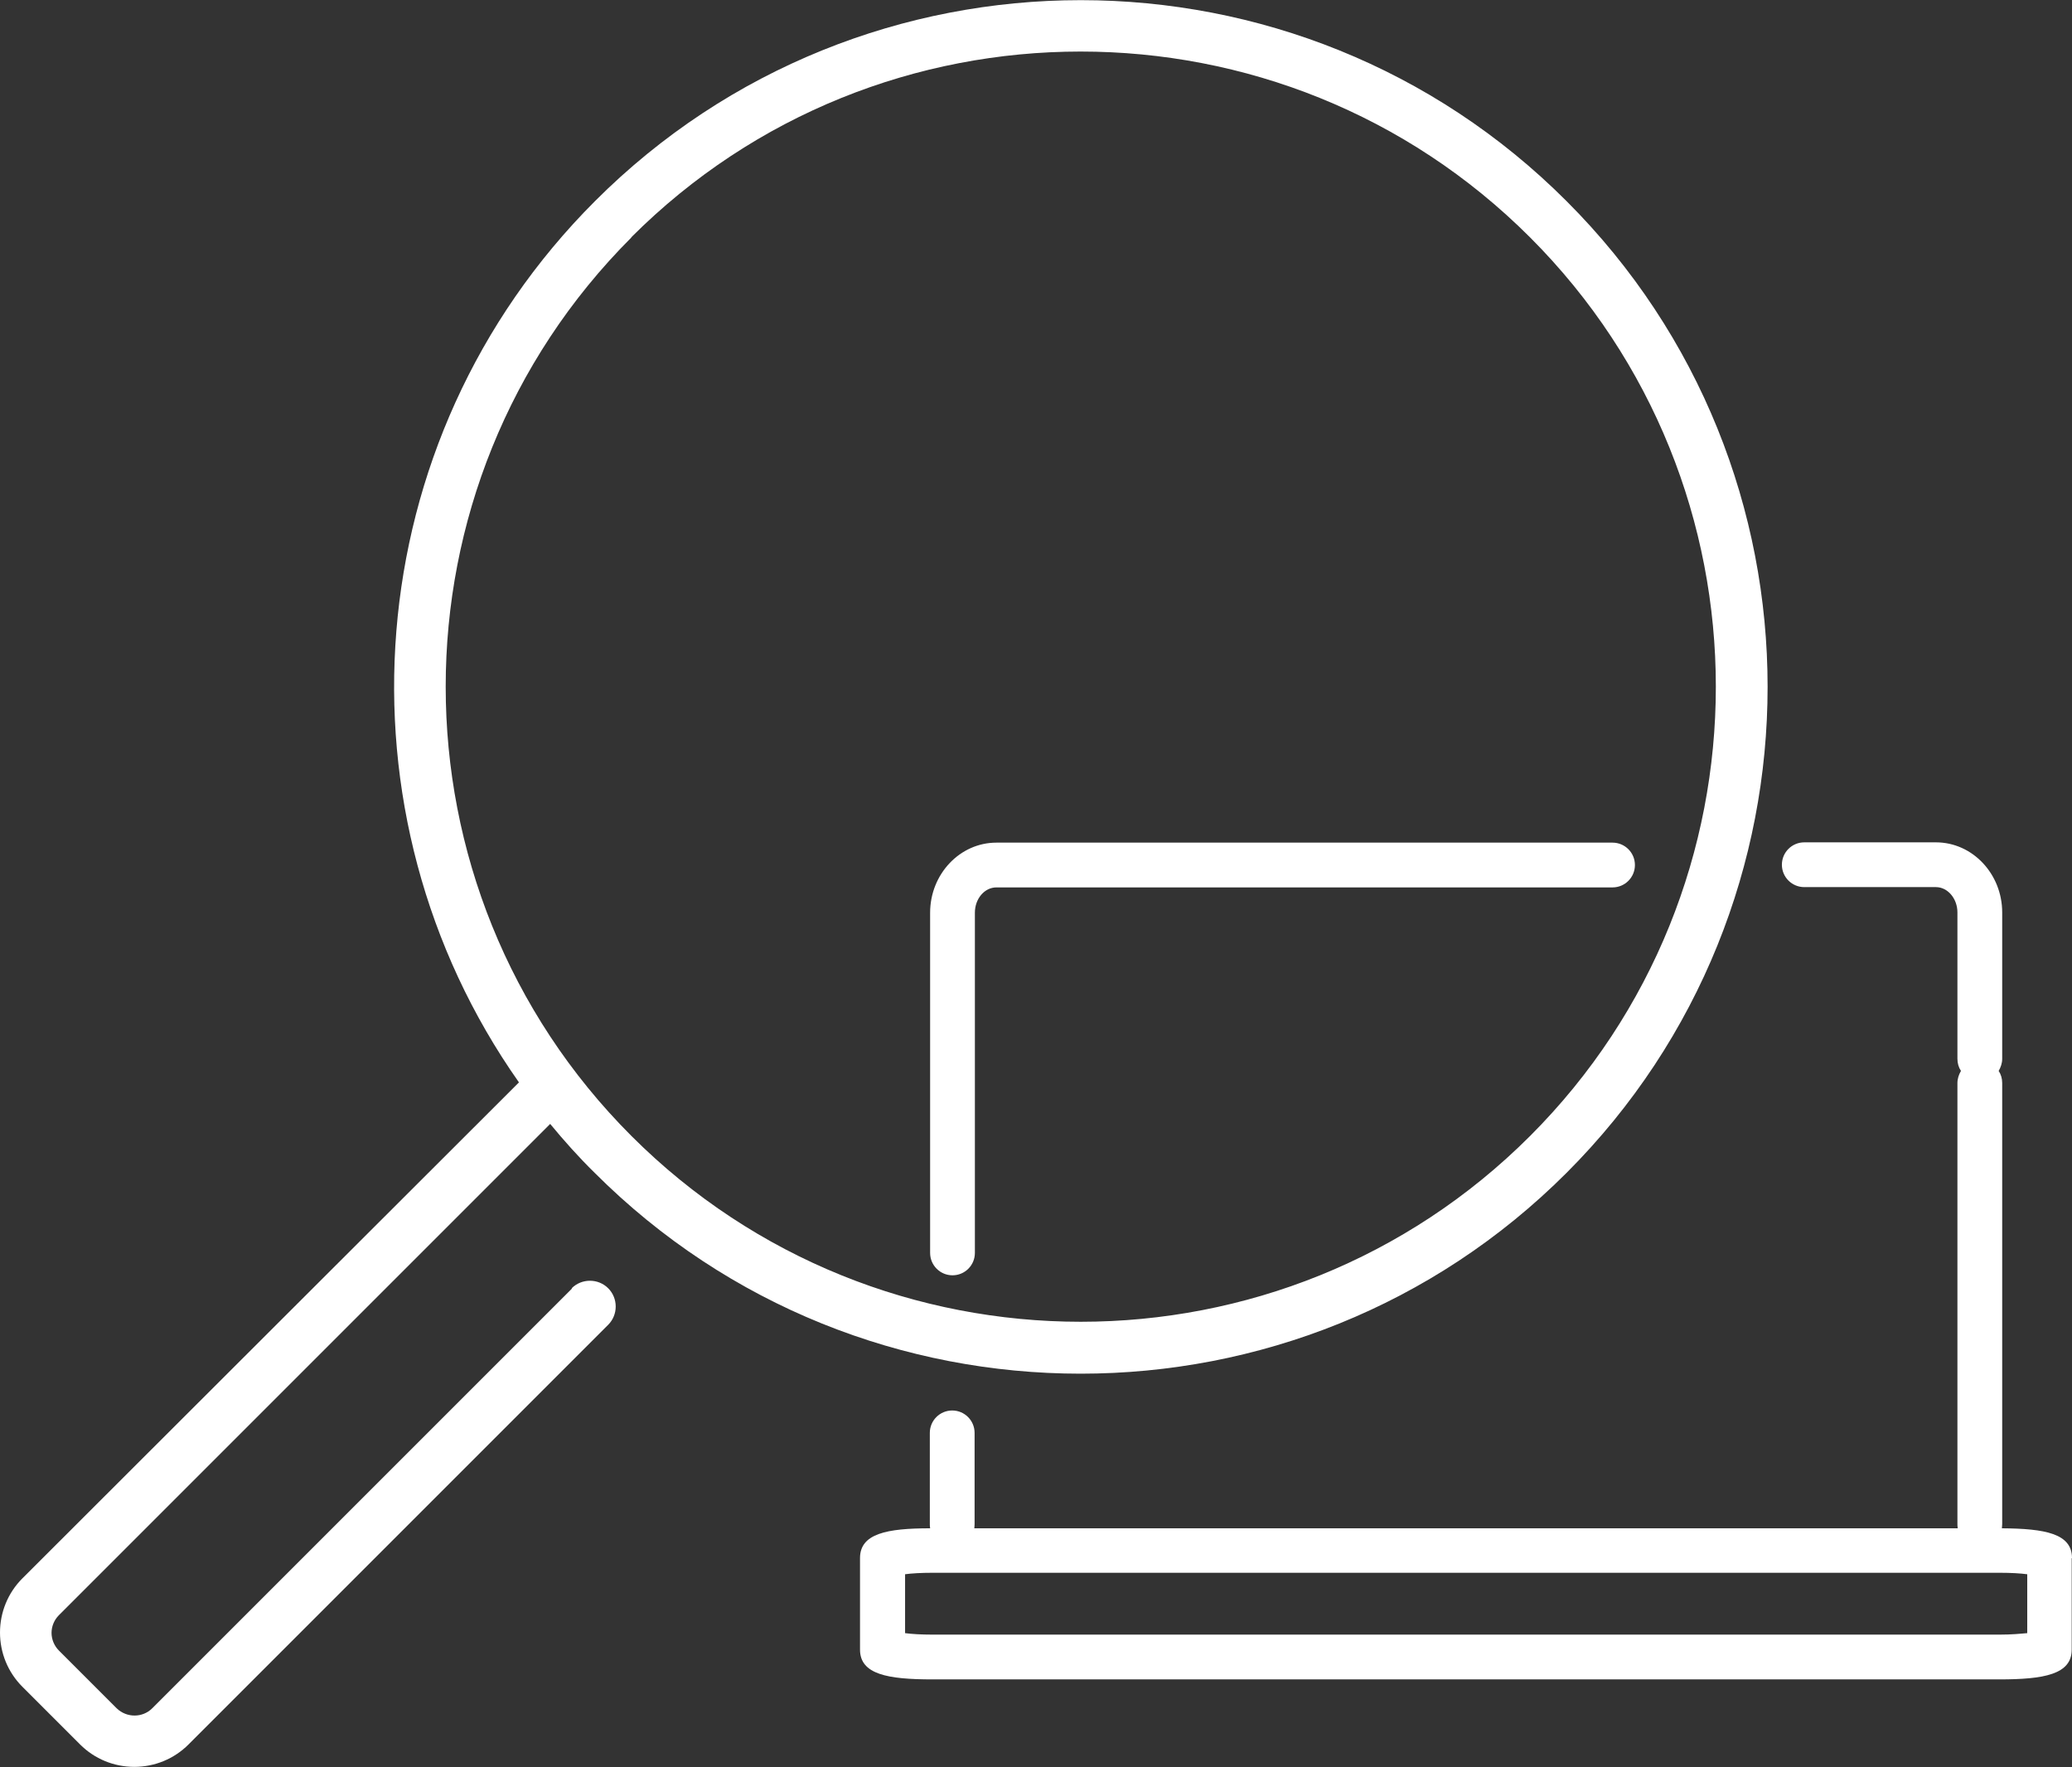
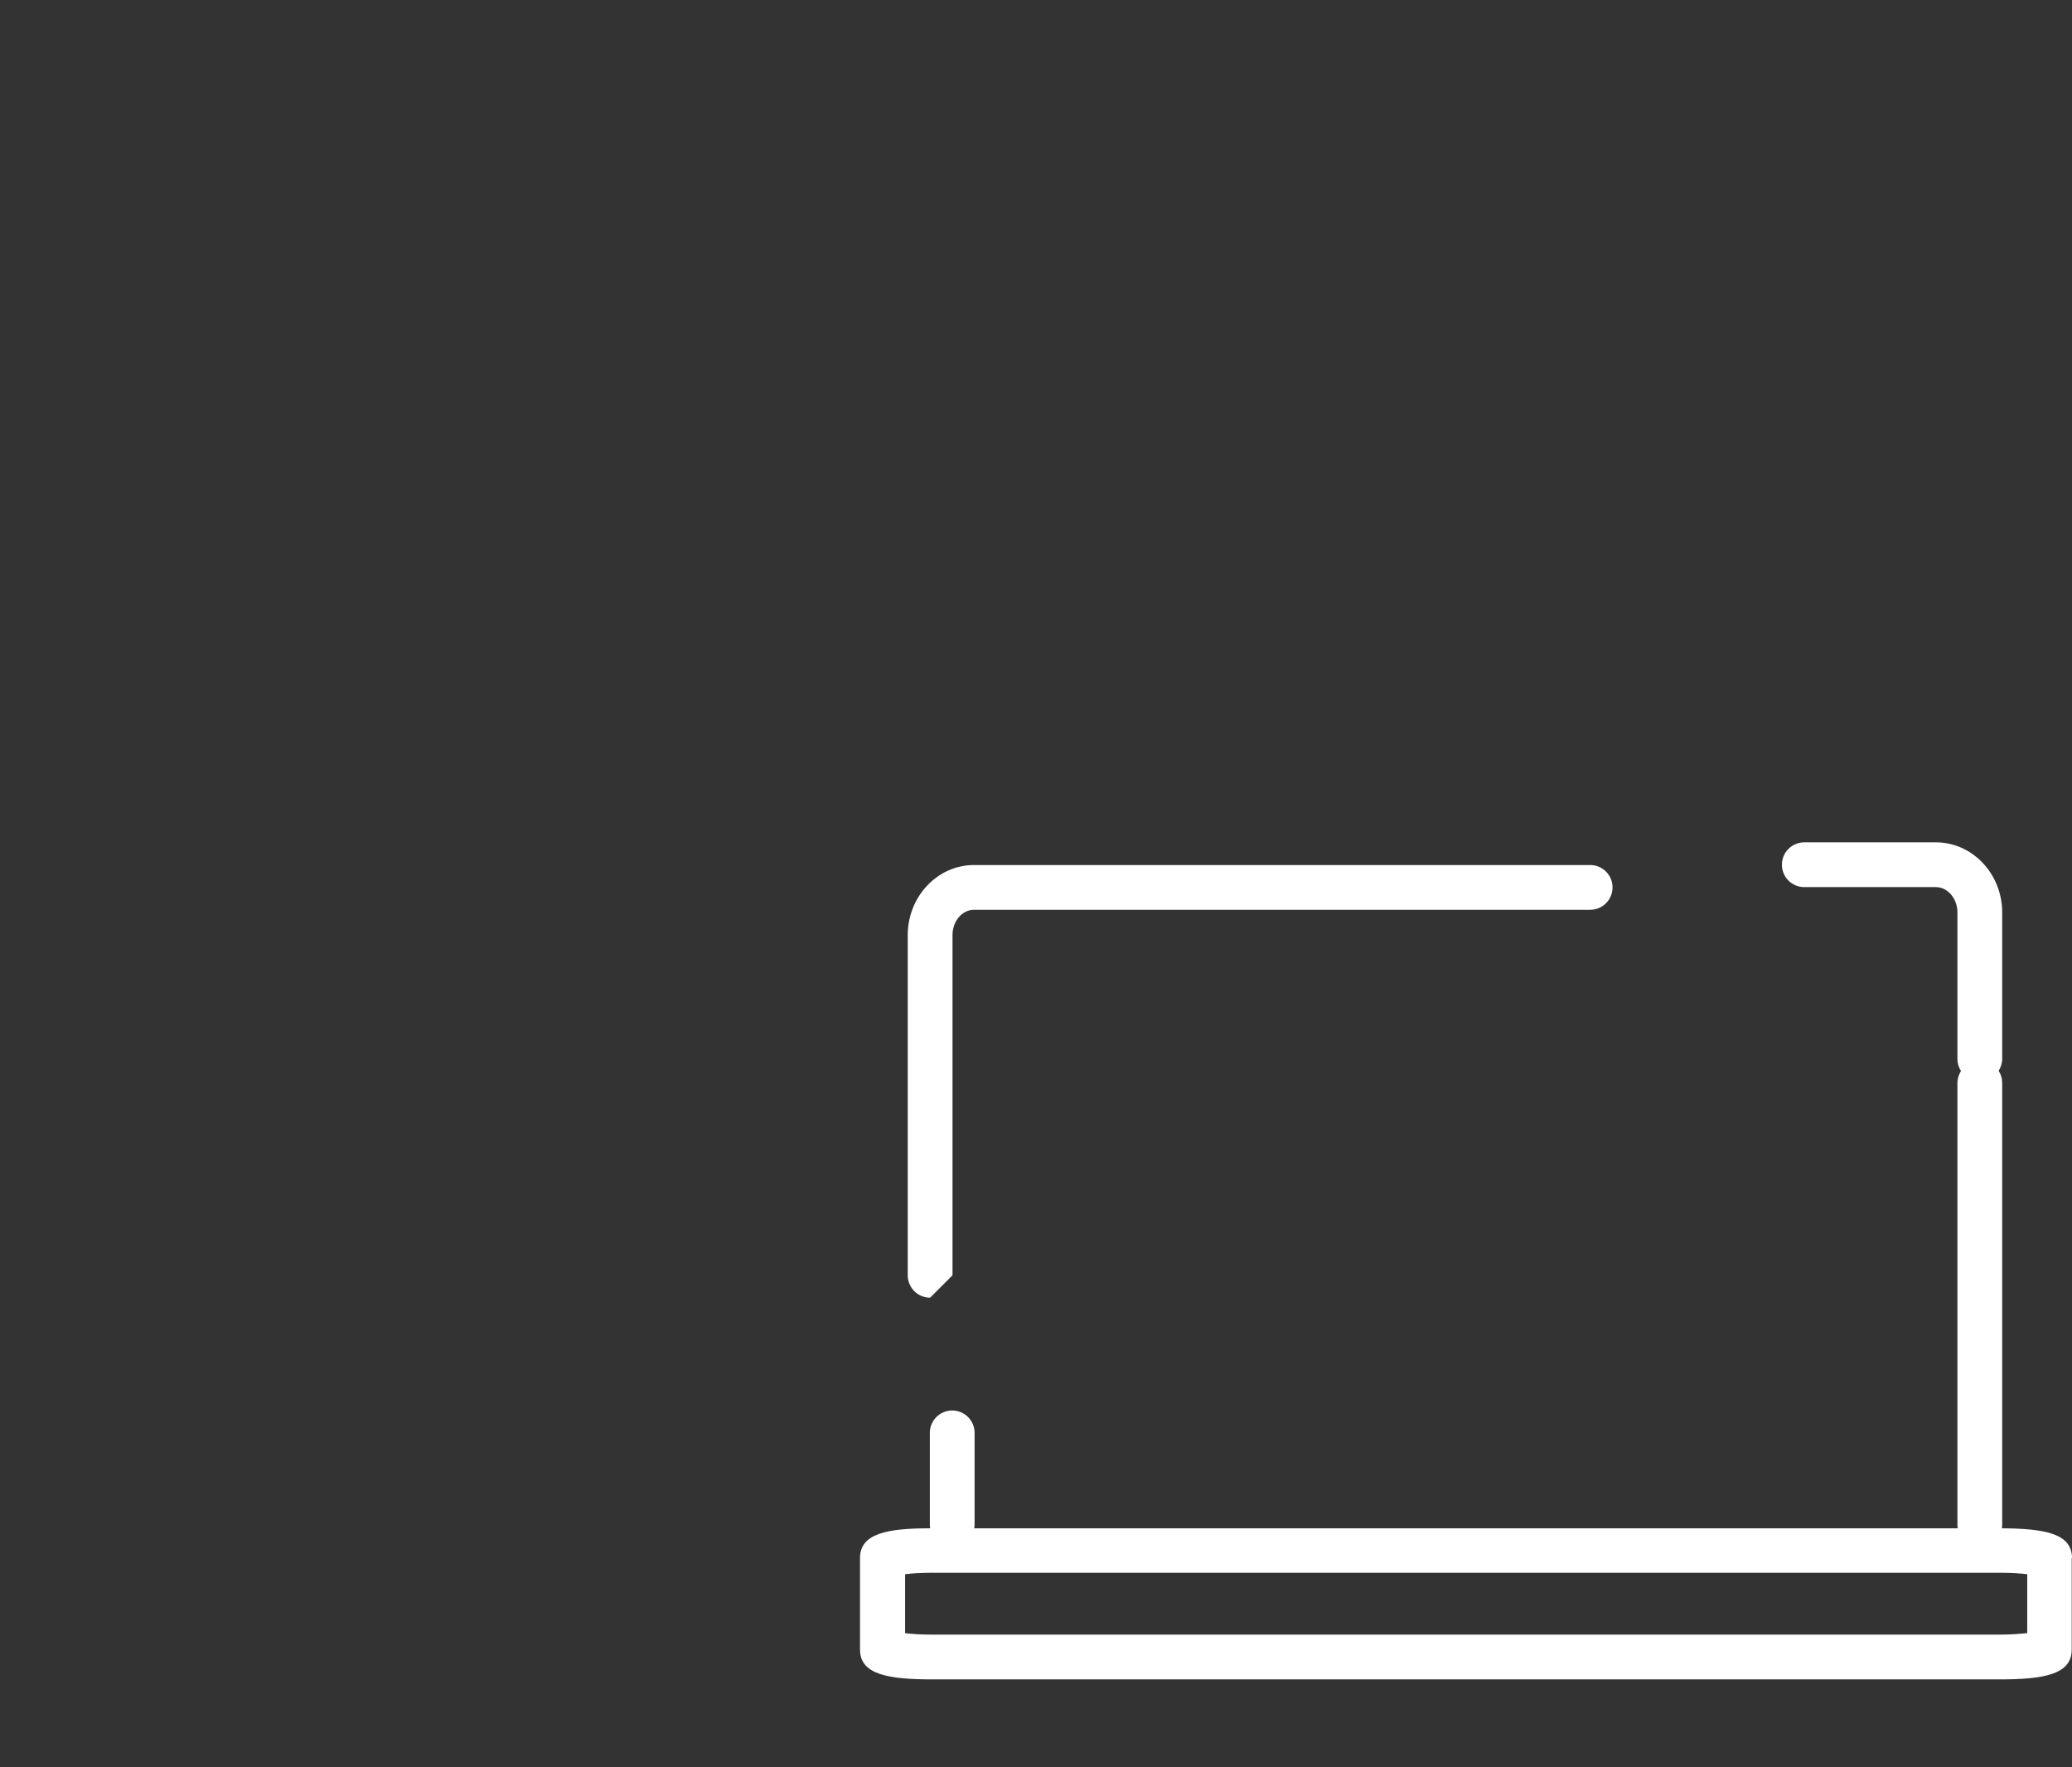
<svg xmlns="http://www.w3.org/2000/svg" id="uuid-a7a9bfa1-4314-4634-a027-c657fd2c44cb" viewBox="0 0 70.35 60">
  <rect x="0" y="0" width="70.35" height="60" fill="#333333" stroke="none" />
  <defs>
    <style>.uuid-556d4a82-67ad-45e0-a643-a100db478a83{fill:#fff;}</style>
  </defs>
  <g id="uuid-a75e156c-78a6-45cc-8f9e-de362ca62f43">
-     <path class="uuid-556d4a82-67ad-45e0-a643-a100db478a83" d="M32.34,43.3c.42,0,.76-.34.76-.76v-11.55c0-.48.33-.86.73-.86h20.92c.42,0,.76-.34.76-.76s-.34-.76-.76-.76h-20.92c-1.24,0-2.25,1.07-2.25,2.38v11.55c0,.42.34.76.76.76Z" />
+     <path class="uuid-556d4a82-67ad-45e0-a643-a100db478a83" d="M32.34,43.3v-11.55c0-.48.33-.86.73-.86h20.92c.42,0,.76-.34.76-.76s-.34-.76-.76-.76h-20.92c-1.24,0-2.25,1.07-2.25,2.38v11.55c0,.42.34.76.76.76Z" />
    <path class="uuid-556d4a82-67ad-45e0-a643-a100db478a83" d="M70.35,52.9c0-.83-.91-1-2.38-1.01,0-.05.01-.09.01-.14v-14.98c0-.15-.04-.29-.12-.41.07-.12.12-.26.12-.41v-4.97c0-1.31-1.01-2.38-2.25-2.38h-4.47c-.42,0-.76.34-.76.76s.34.76.76.76h4.47c.4,0,.73.39.73.86v4.97c0,.15.04.29.12.41-.07.12-.12.26-.12.41v14.98s0,.09.01.14h-33.39s.01-.09.01-.14v-3.1c0-.42-.34-.76-.76-.76s-.76.34-.76.76v3.1s0,.09.01.14c-1.47,0-2.38.18-2.38,1.01v3.11c0,.84.94,1.01,2.46,1.01h36.22c1.52,0,2.46-.17,2.46-1.01v-.77s0-.04,0-.06c0-.02,0-.04,0-.06v-2.21ZM68.83,55.23v.22c-.22.02-.54.05-.94.05H31.67c-.4,0-.71-.02-.94-.05v-2c.22-.03.54-.05.94-.05h36.22c.4,0,.71.02.94.05v1.66s0,.04,0,.06c0,.02,0,.04,0,.06Z" />
-     <path class="uuid-556d4a82-67ad-45e0-a643-a100db478a83" d="M19.42,43.75l-14.25,14.25c-.33.33-.87.33-1.21,0l-1.96-1.96c-.16-.16-.25-.38-.25-.6s.09-.44.25-.6l16.68-16.68c.47.57.97,1.13,1.51,1.66,4.55,4.55,10.52,6.82,16.5,6.82s11.95-2.27,16.5-6.82c9.1-9.1,9.1-23.9,0-32.99-9.09-9.1-23.9-9.1-32.99,0-8.13,8.13-8.99,20.82-2.58,29.92L.76,53.59c-.49.49-.76,1.15-.76,1.84s.27,1.35.76,1.84l1.96,1.96c.49.49,1.15.76,1.84.76s1.35-.27,1.84-.76l14.25-14.25c.34-.34.34-.9,0-1.24-.34-.34-.9-.34-1.24,0ZM21.43,8.06c4.21-4.21,9.73-6.31,15.26-6.31s11.05,2.1,15.26,6.31c8.41,8.41,8.41,22.1,0,30.51-8.41,8.41-22.1,8.41-30.51,0-8.41-8.41-8.41-22.1,0-30.51Z" />
  </g>
</svg>